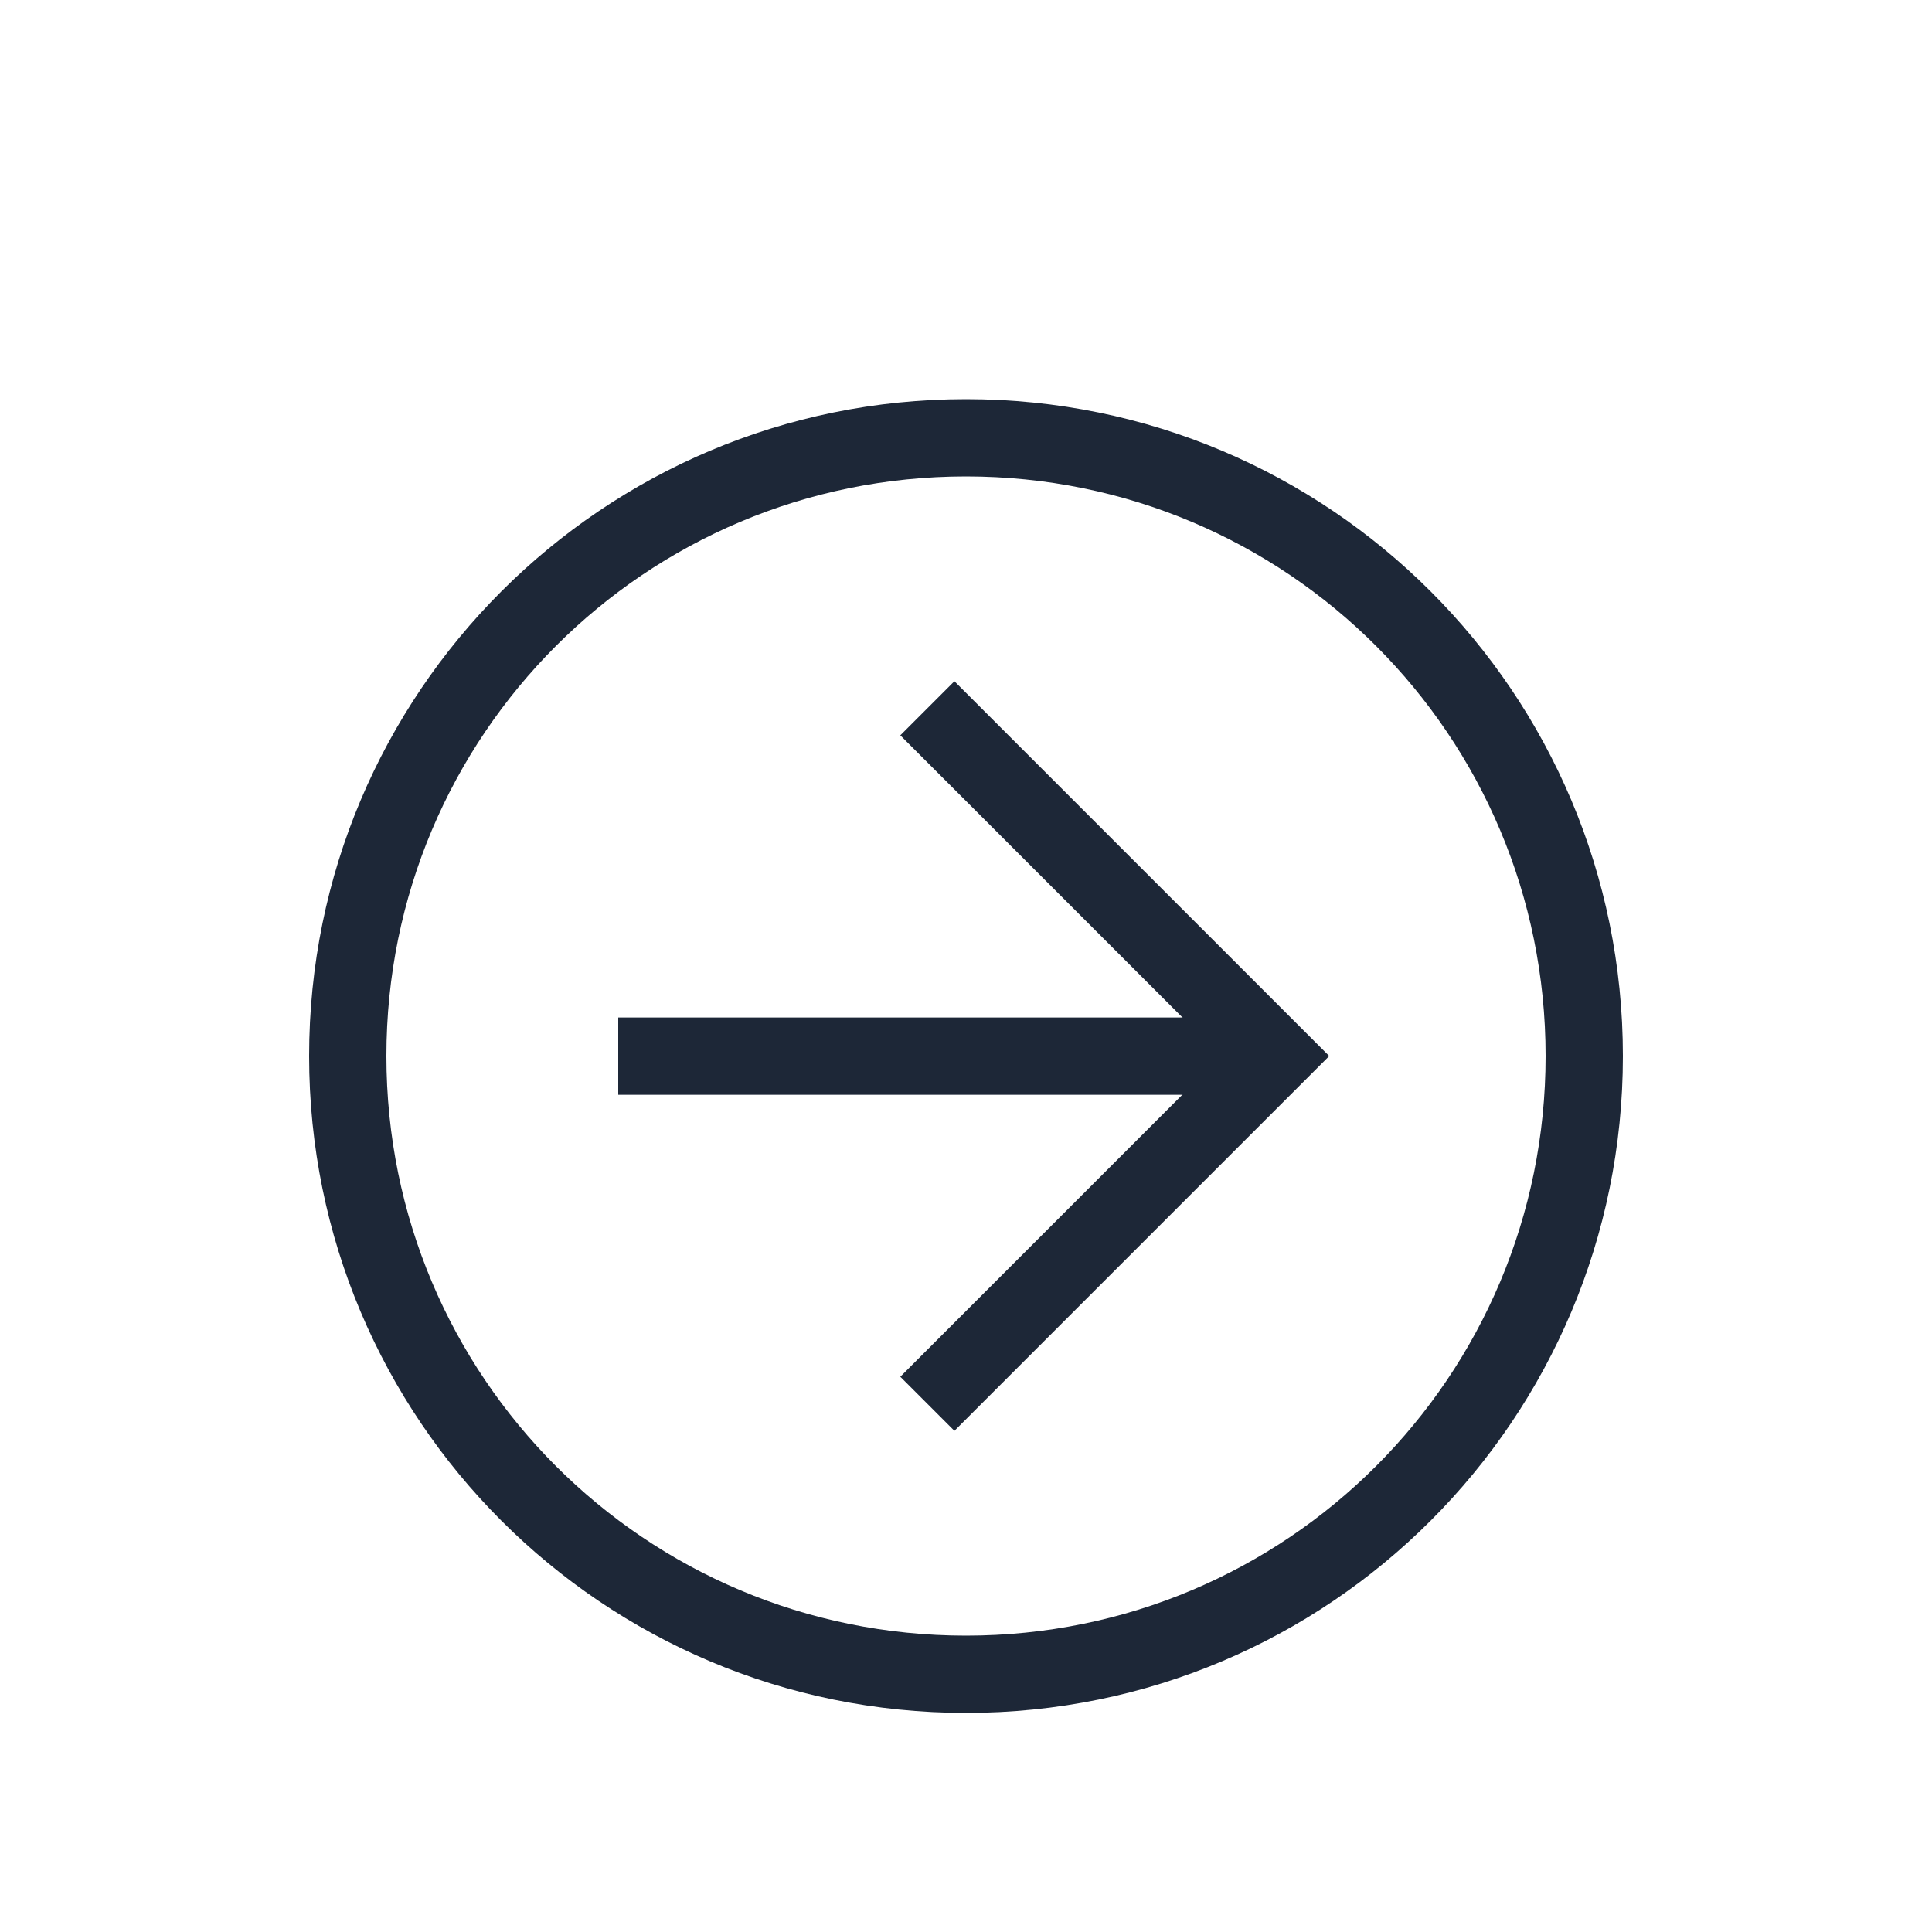
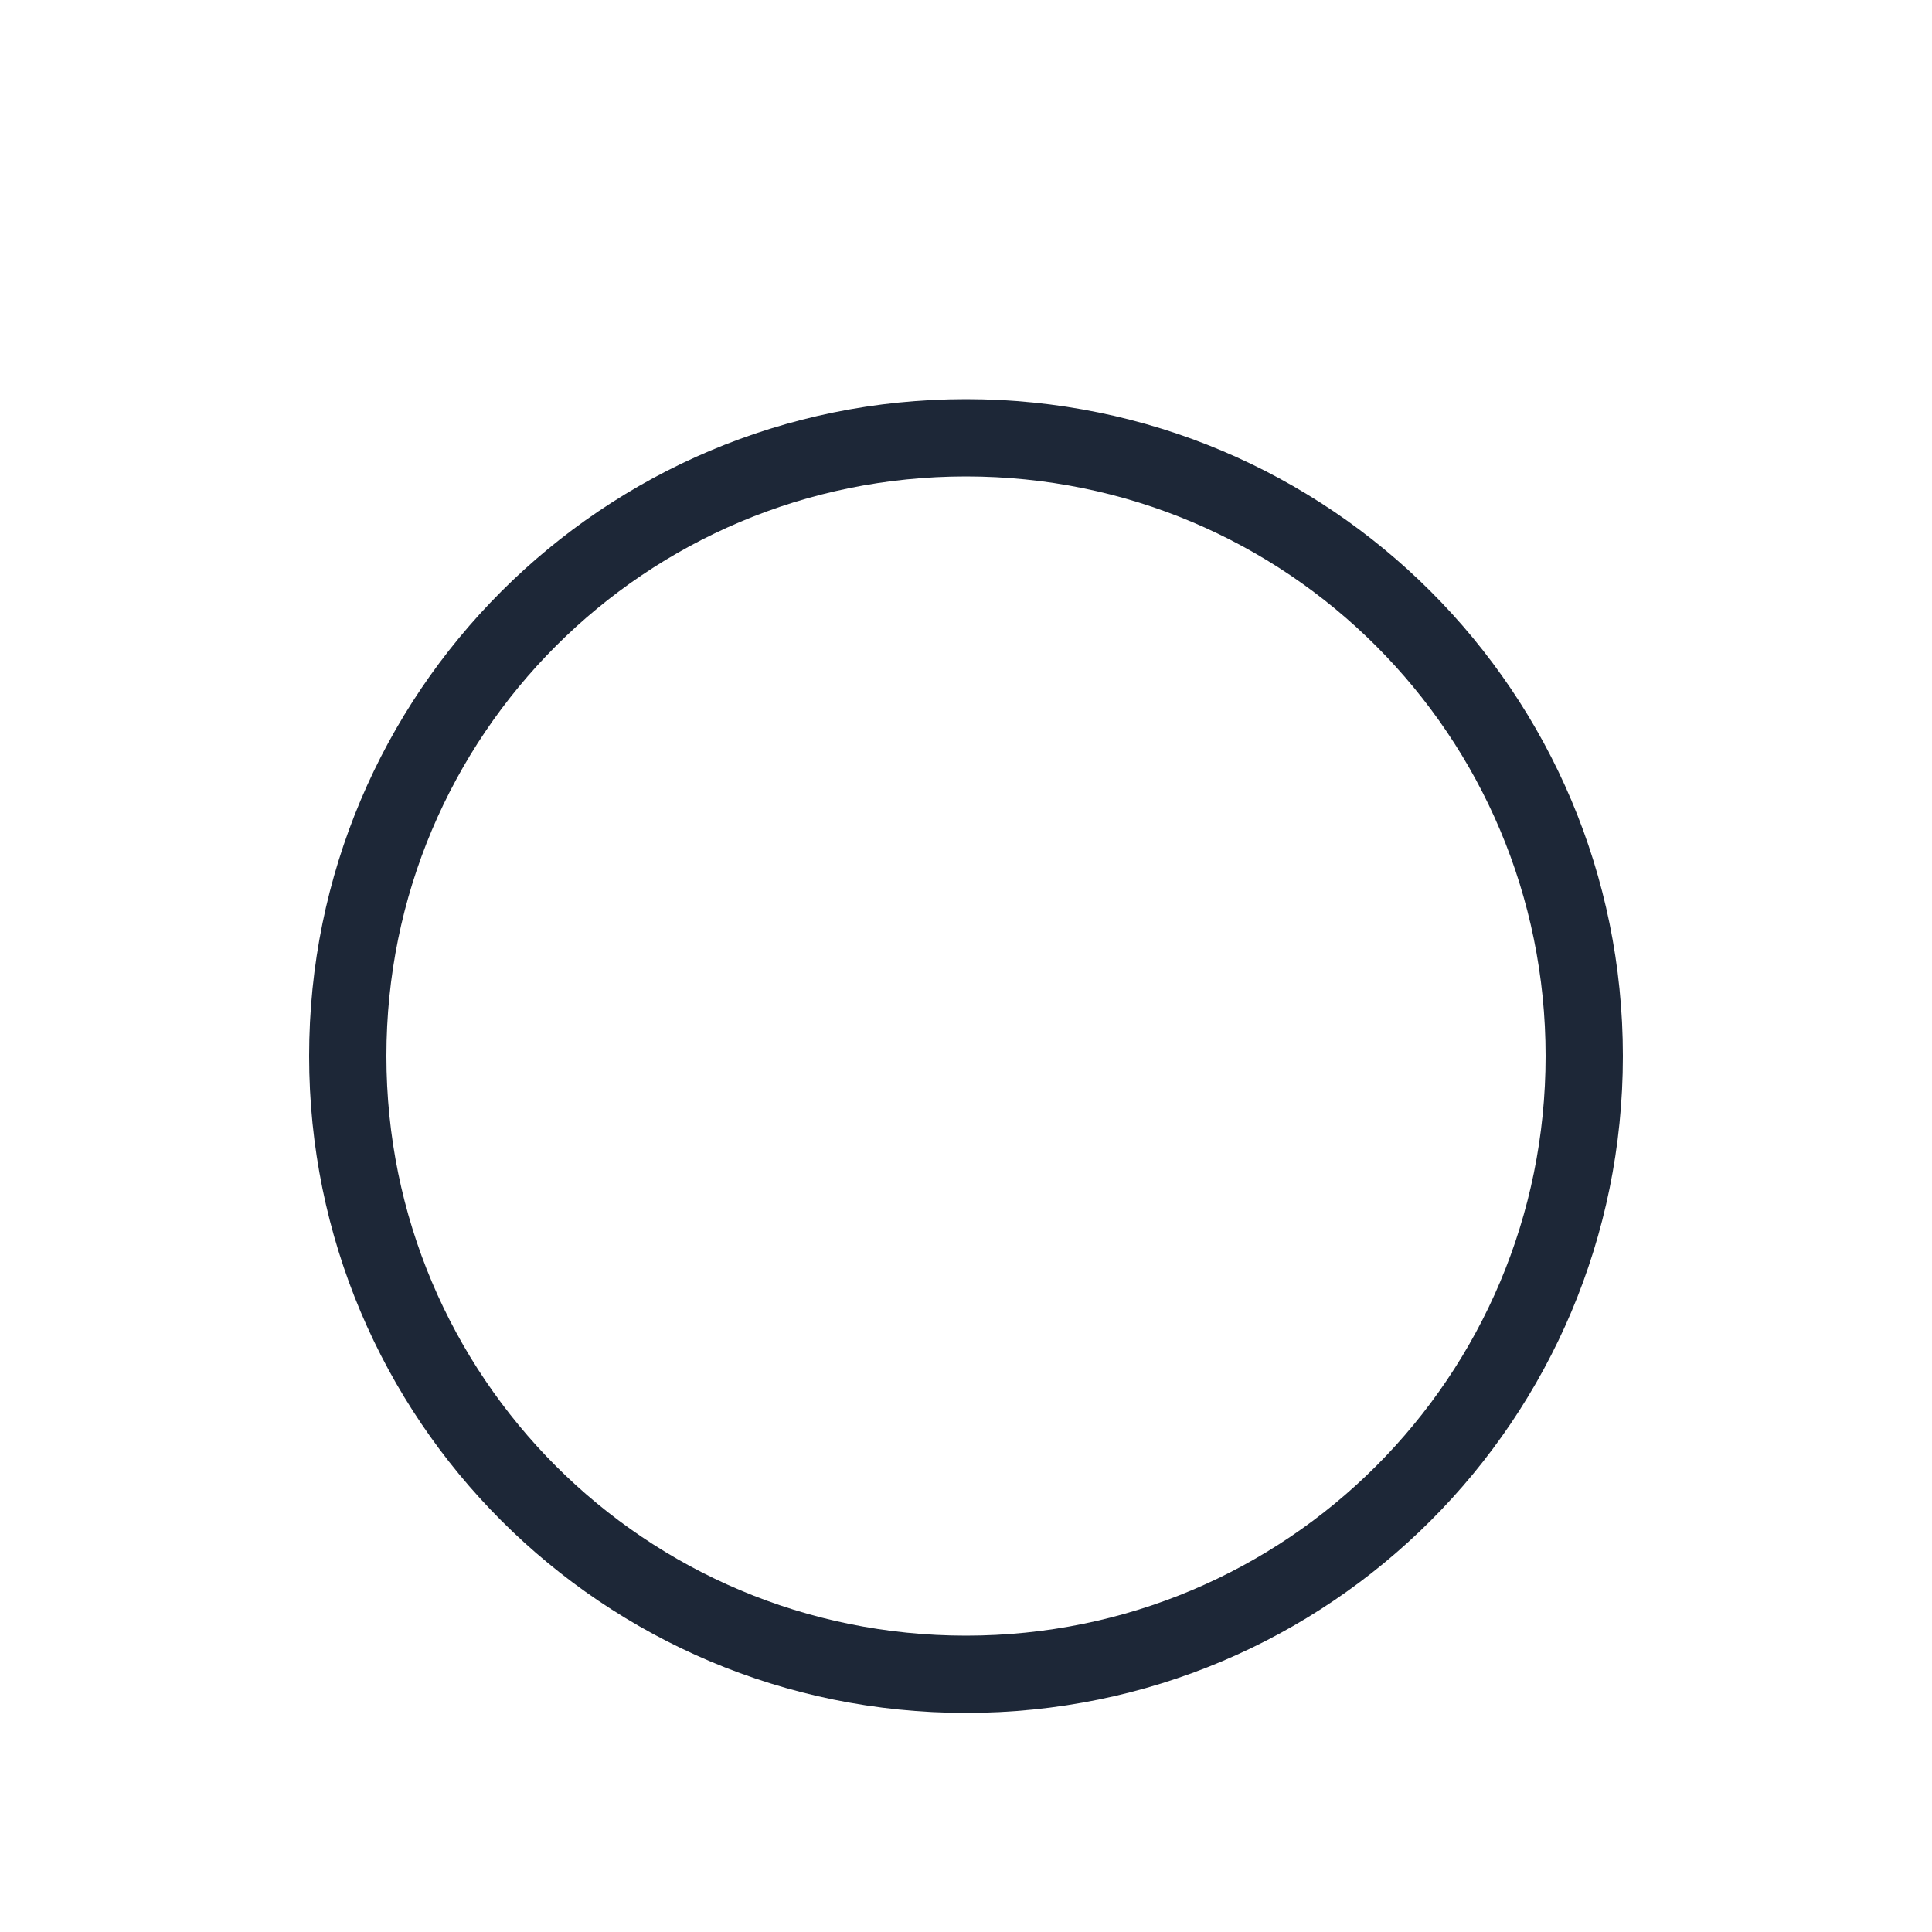
<svg xmlns="http://www.w3.org/2000/svg" fill="none" height="100%" overflow="visible" preserveAspectRatio="none" style="display: block;" viewBox="0 0 20 20" width="100%">
  <g id="ei:arrow-right">
    <path d="M10 17.732C6.24 17.732 3.2 14.692 3.2 10.932C3.2 7.172 6.24 4.132 10 4.132C13.76 4.132 16.8 7.172 16.8 10.932C16.8 14.692 13.76 17.732 10 17.732ZM10 4.932C6.68 4.932 4 7.612 4 10.932C4 14.252 6.68 16.932 10 16.932C13.32 16.932 16 14.252 16 10.932C16 7.612 13.32 4.932 10 4.932Z" fill="#1D2737" id="Vector" />
-     <path d="M9.88 14.812L9.32 14.252L12.64 10.932L9.32 7.612L9.88 7.052L13.76 10.932L9.88 14.812Z" fill="#1D2737" id="Vector_2" />
-     <path d="M6.4 10.533H13.2V11.333H6.4V10.533Z" fill="#1D2737" id="Vector_3" />
  </g>
</svg>